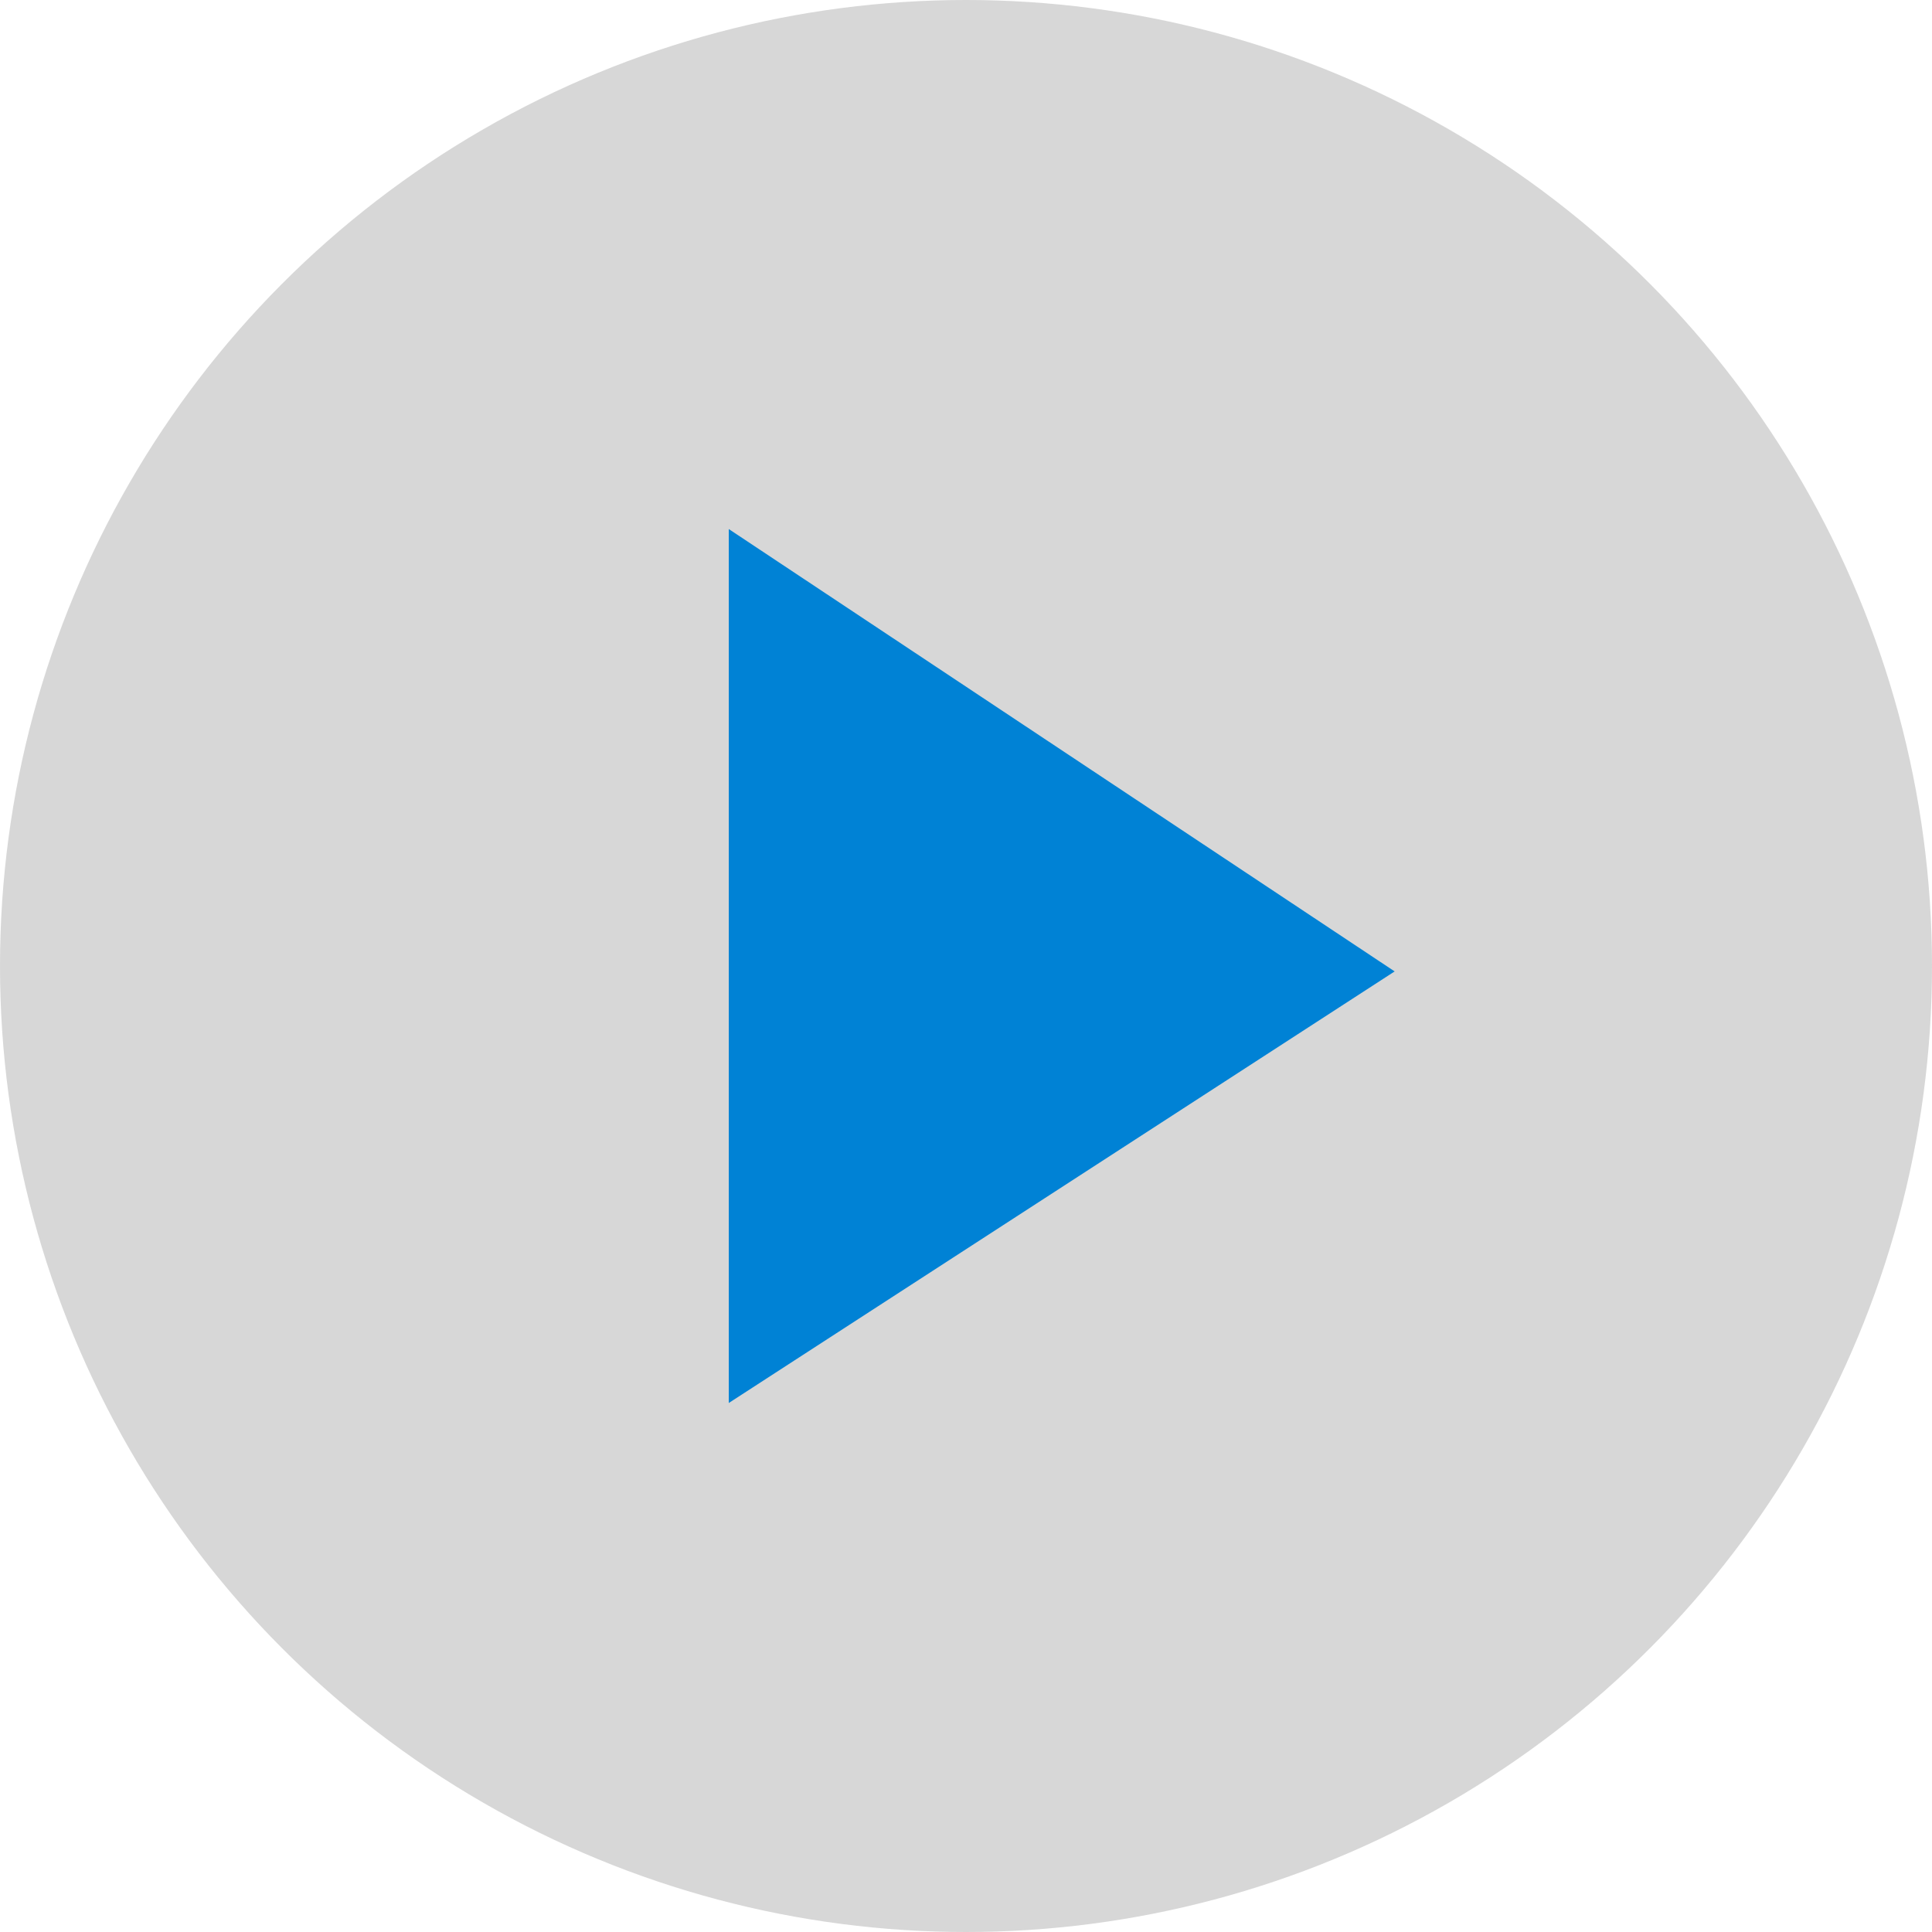
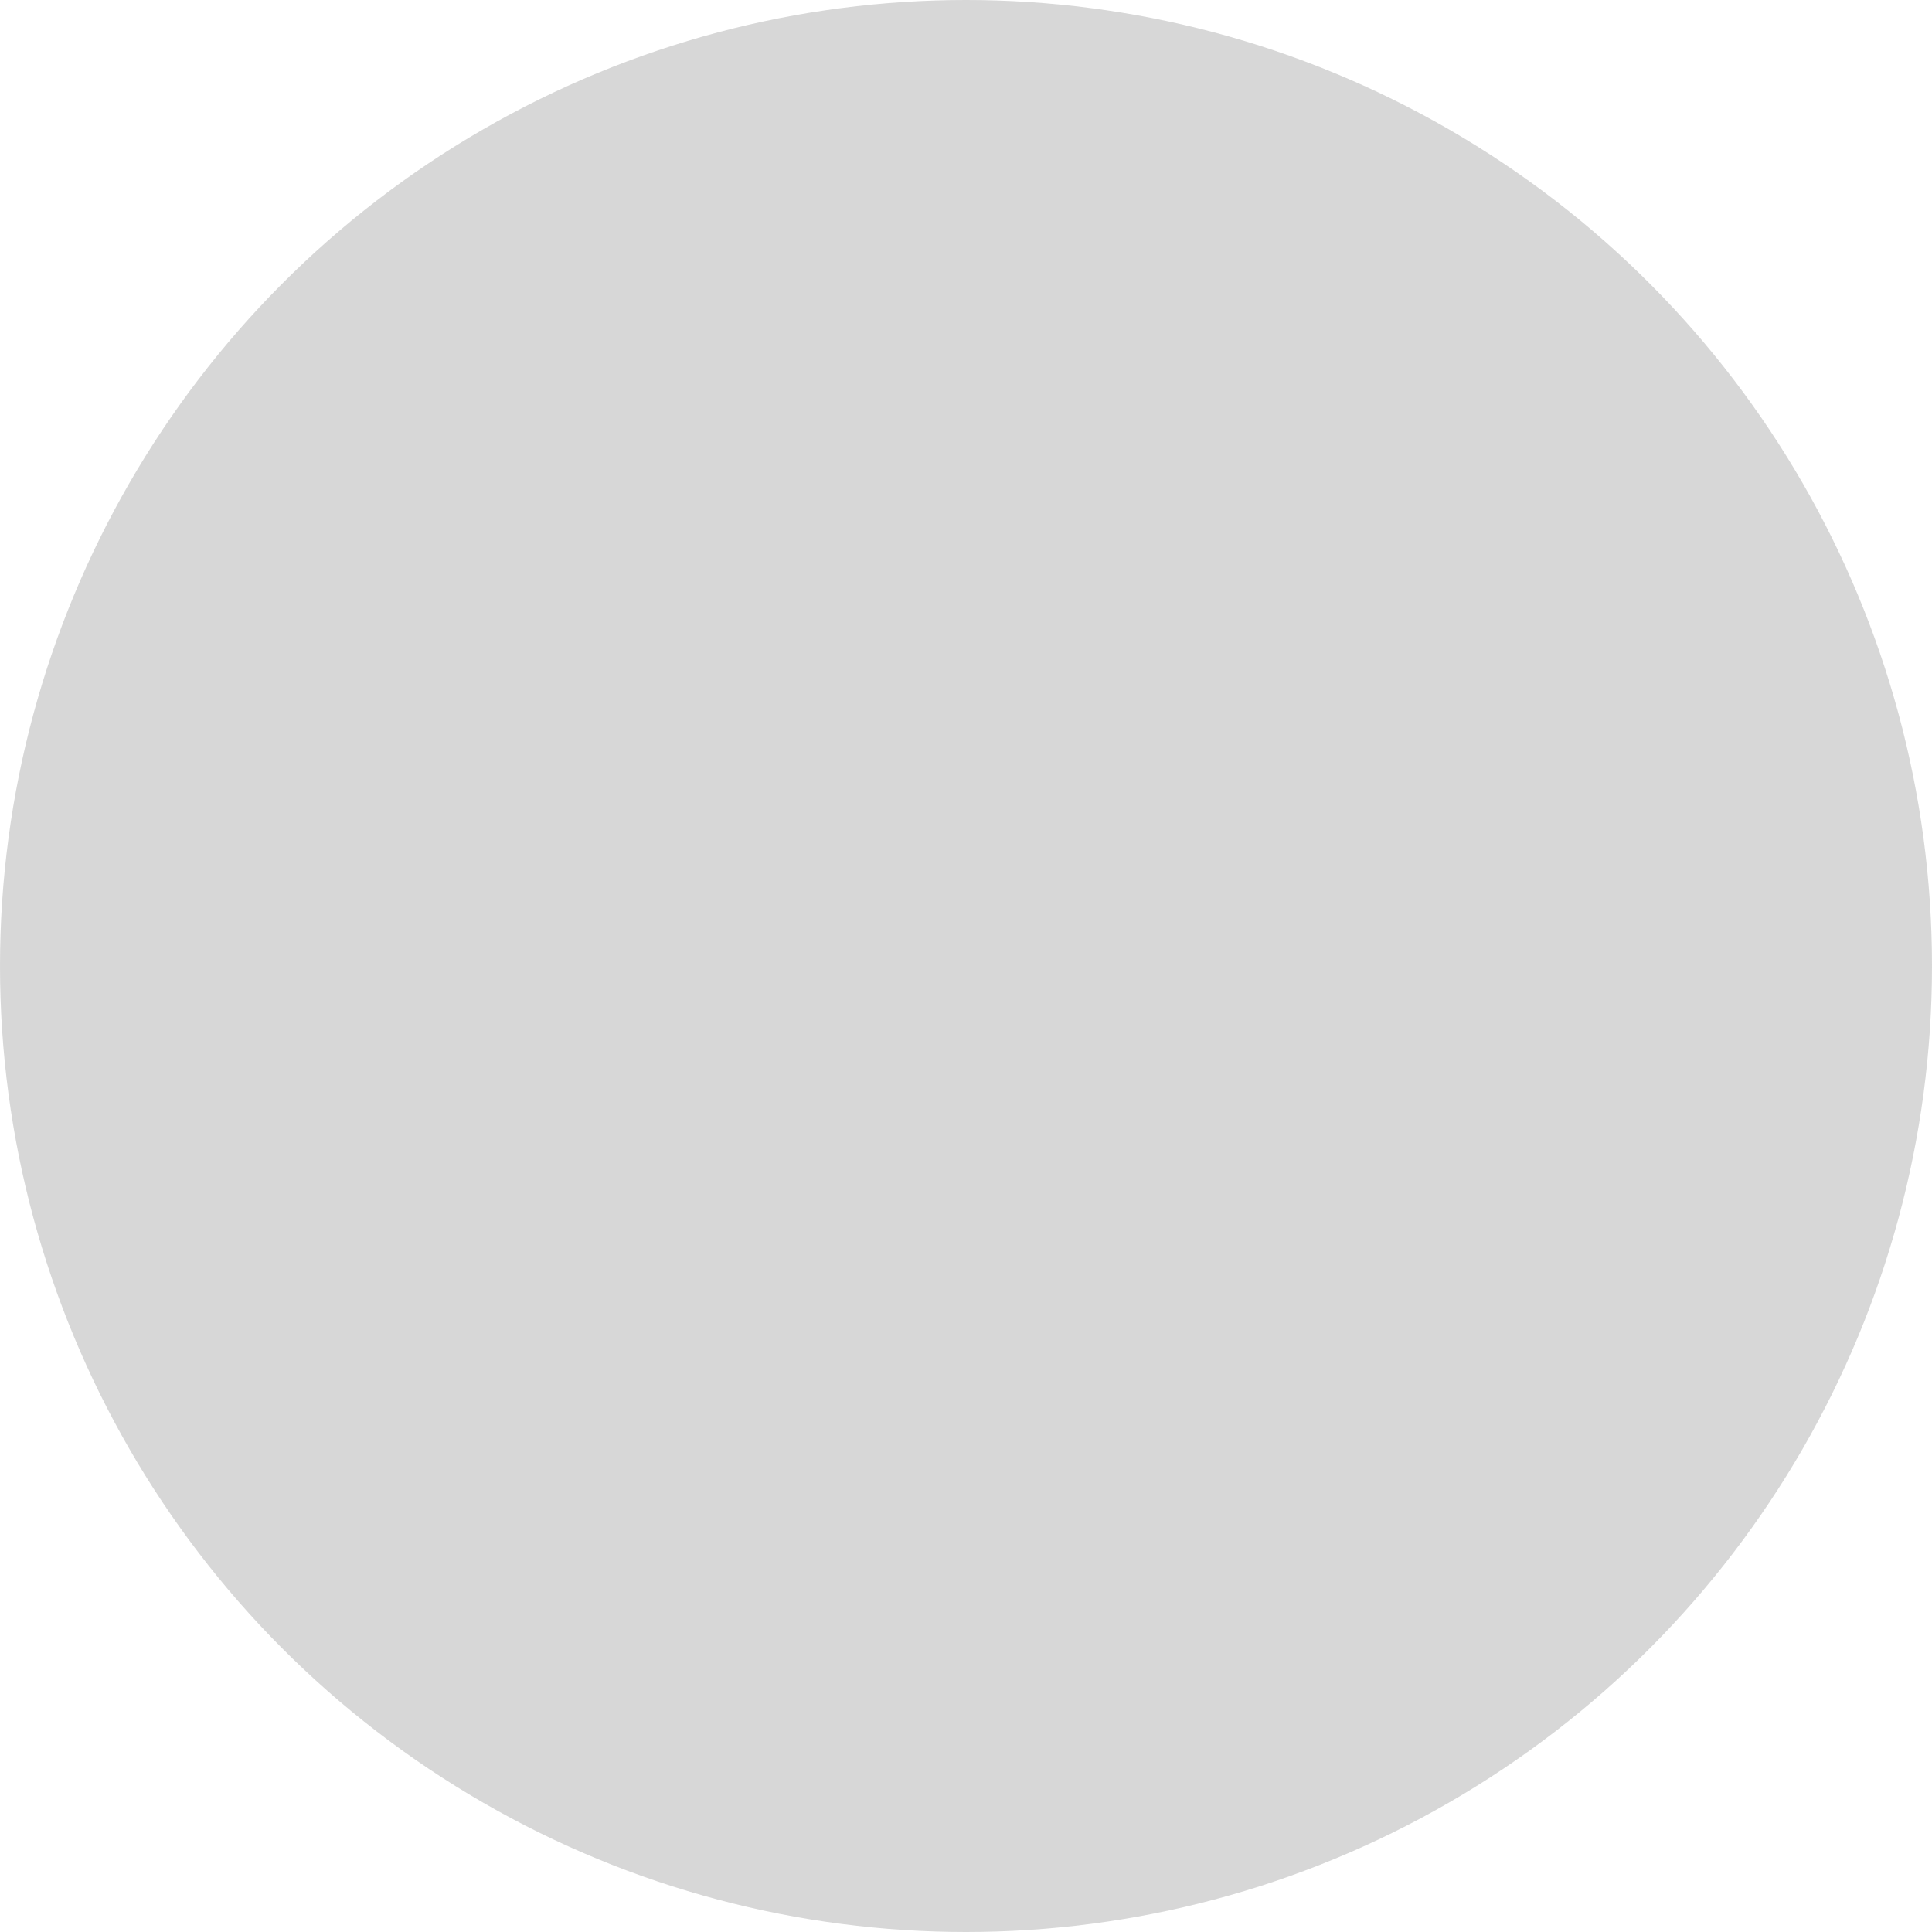
<svg xmlns="http://www.w3.org/2000/svg" width="50.3" height="50.3" viewBox="0 0 50.3 50.3">
  <g transform="translate(-162.967 -4749.559)">
    <circle cx="25.15" cy="25.15" r="25.15" transform="translate(162.967 4749.559)" fill="#bcbcbc" opacity="0.59" />
-     <path d="M11.517,0,22.753,17.336H0Z" transform="translate(199.277 4763.333) rotate(90)" fill="#0082d5" />
  </g>
</svg>